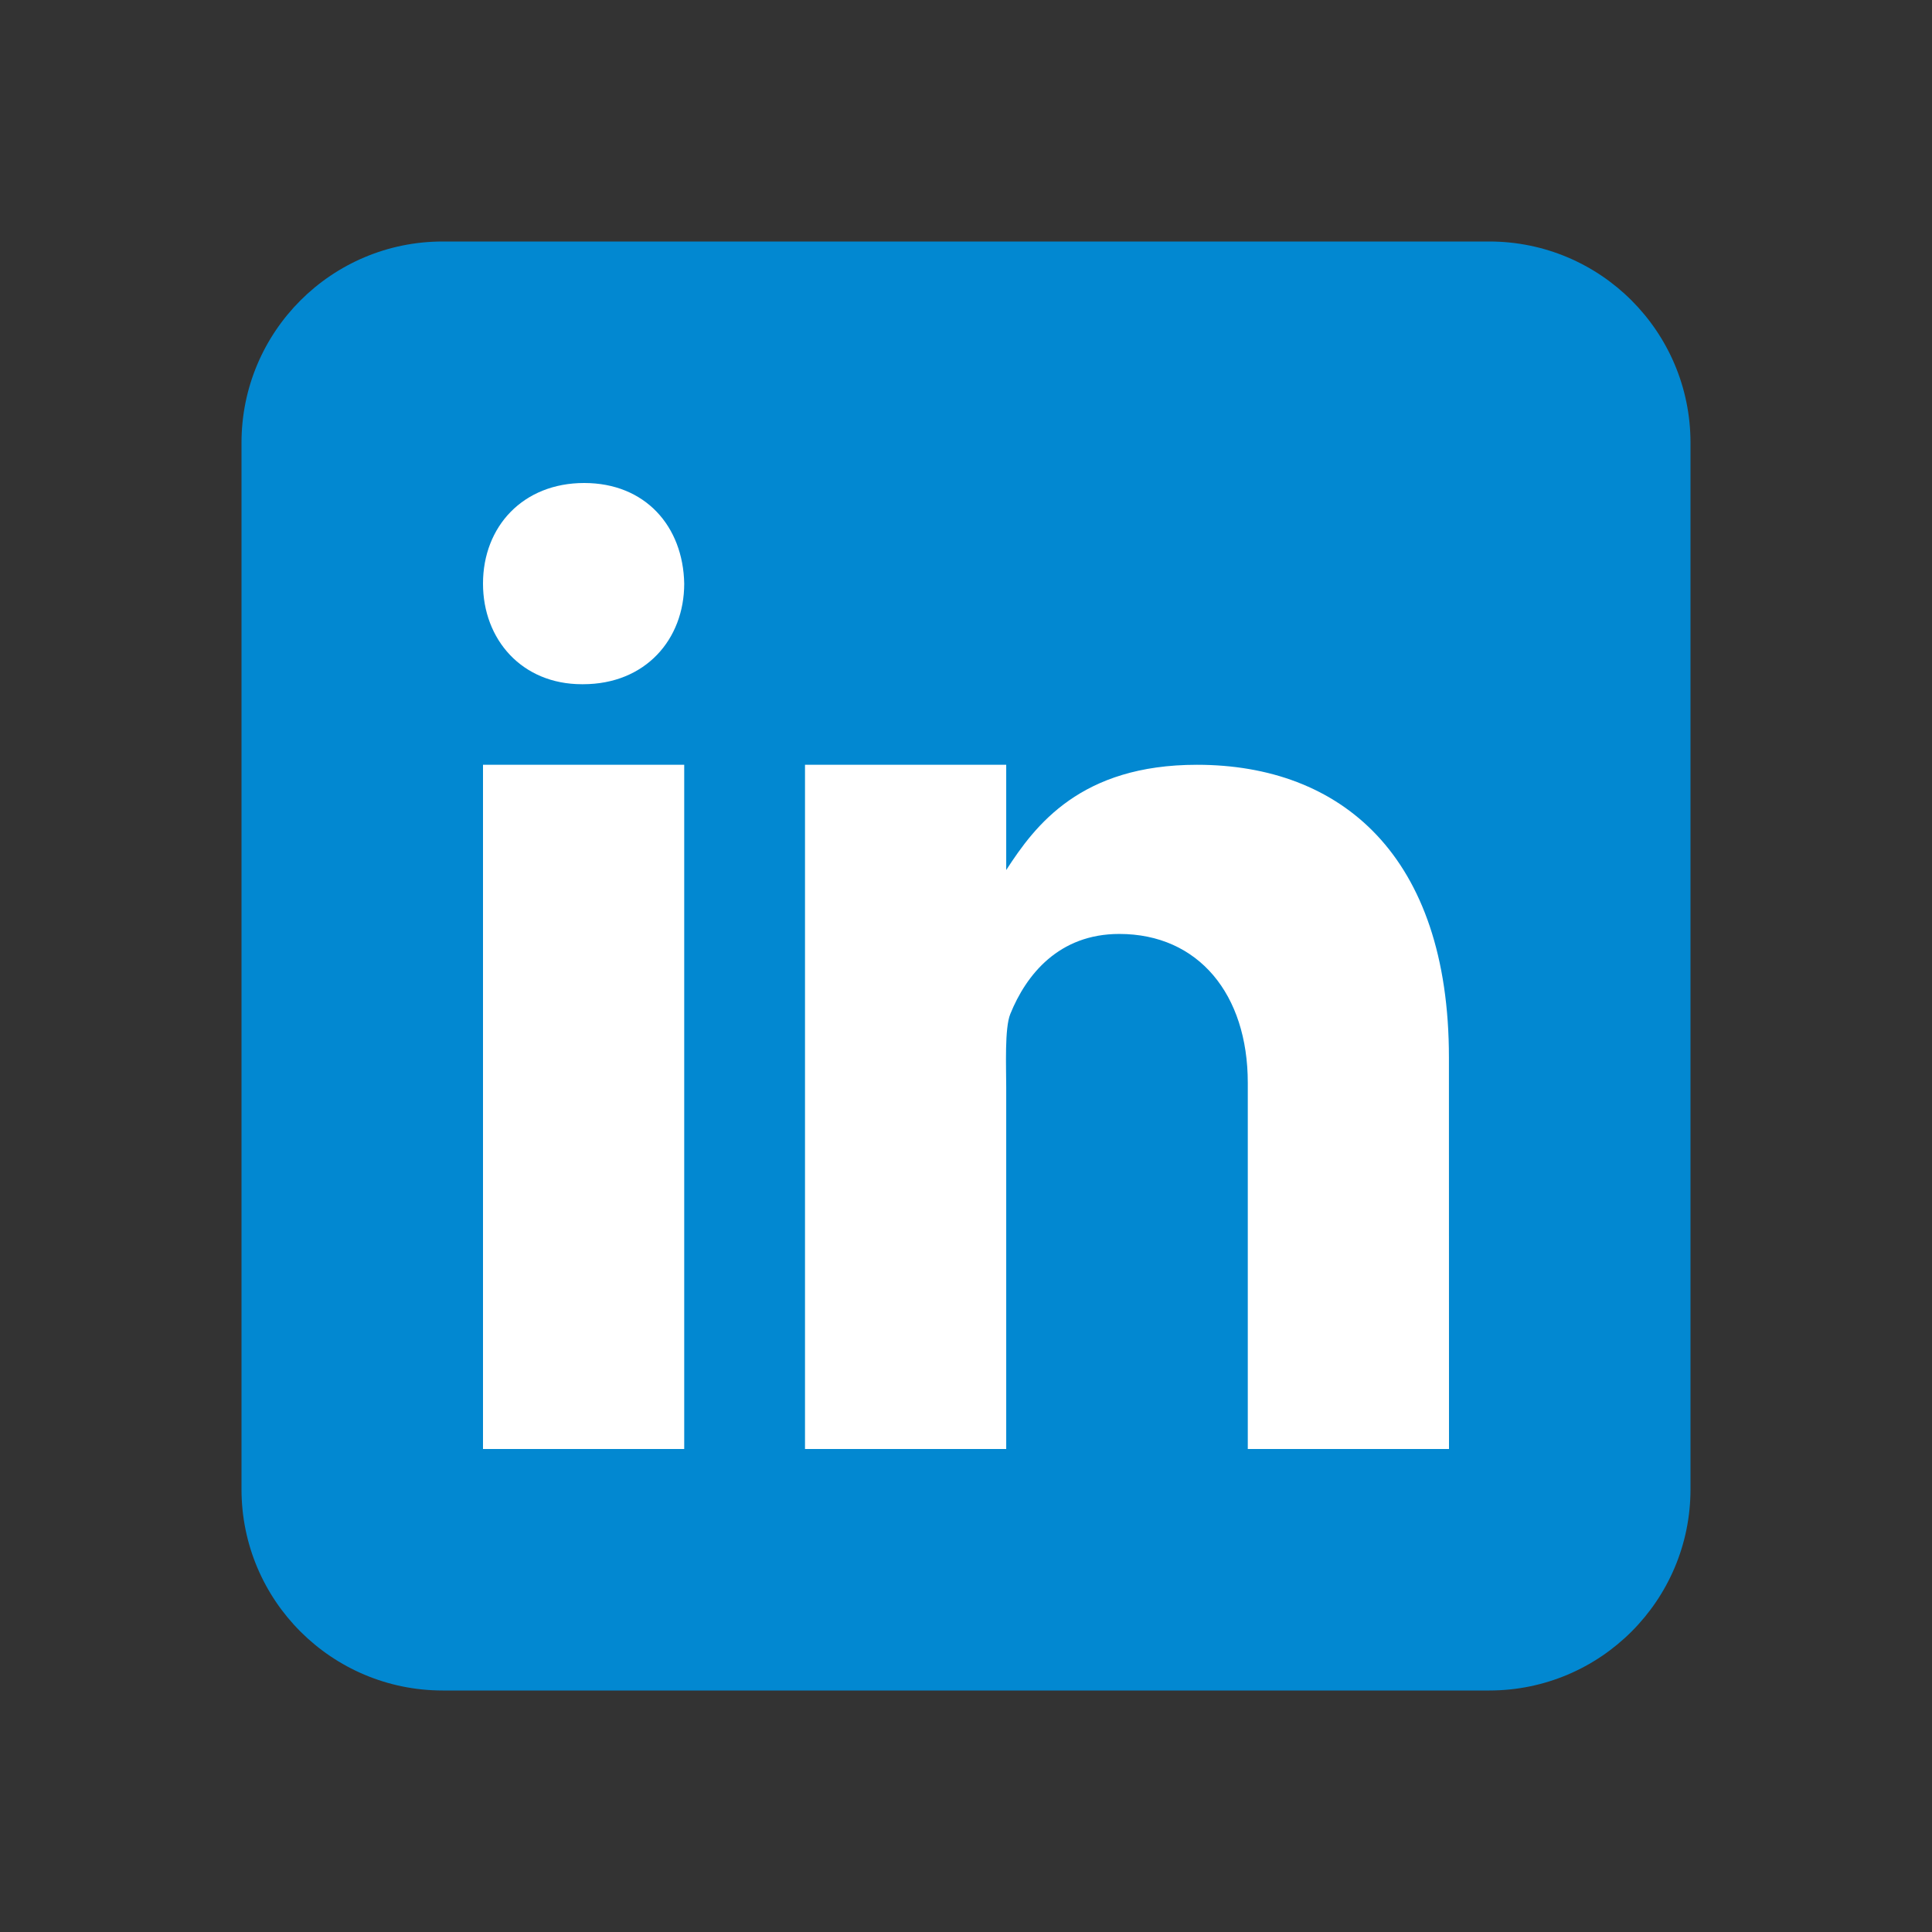
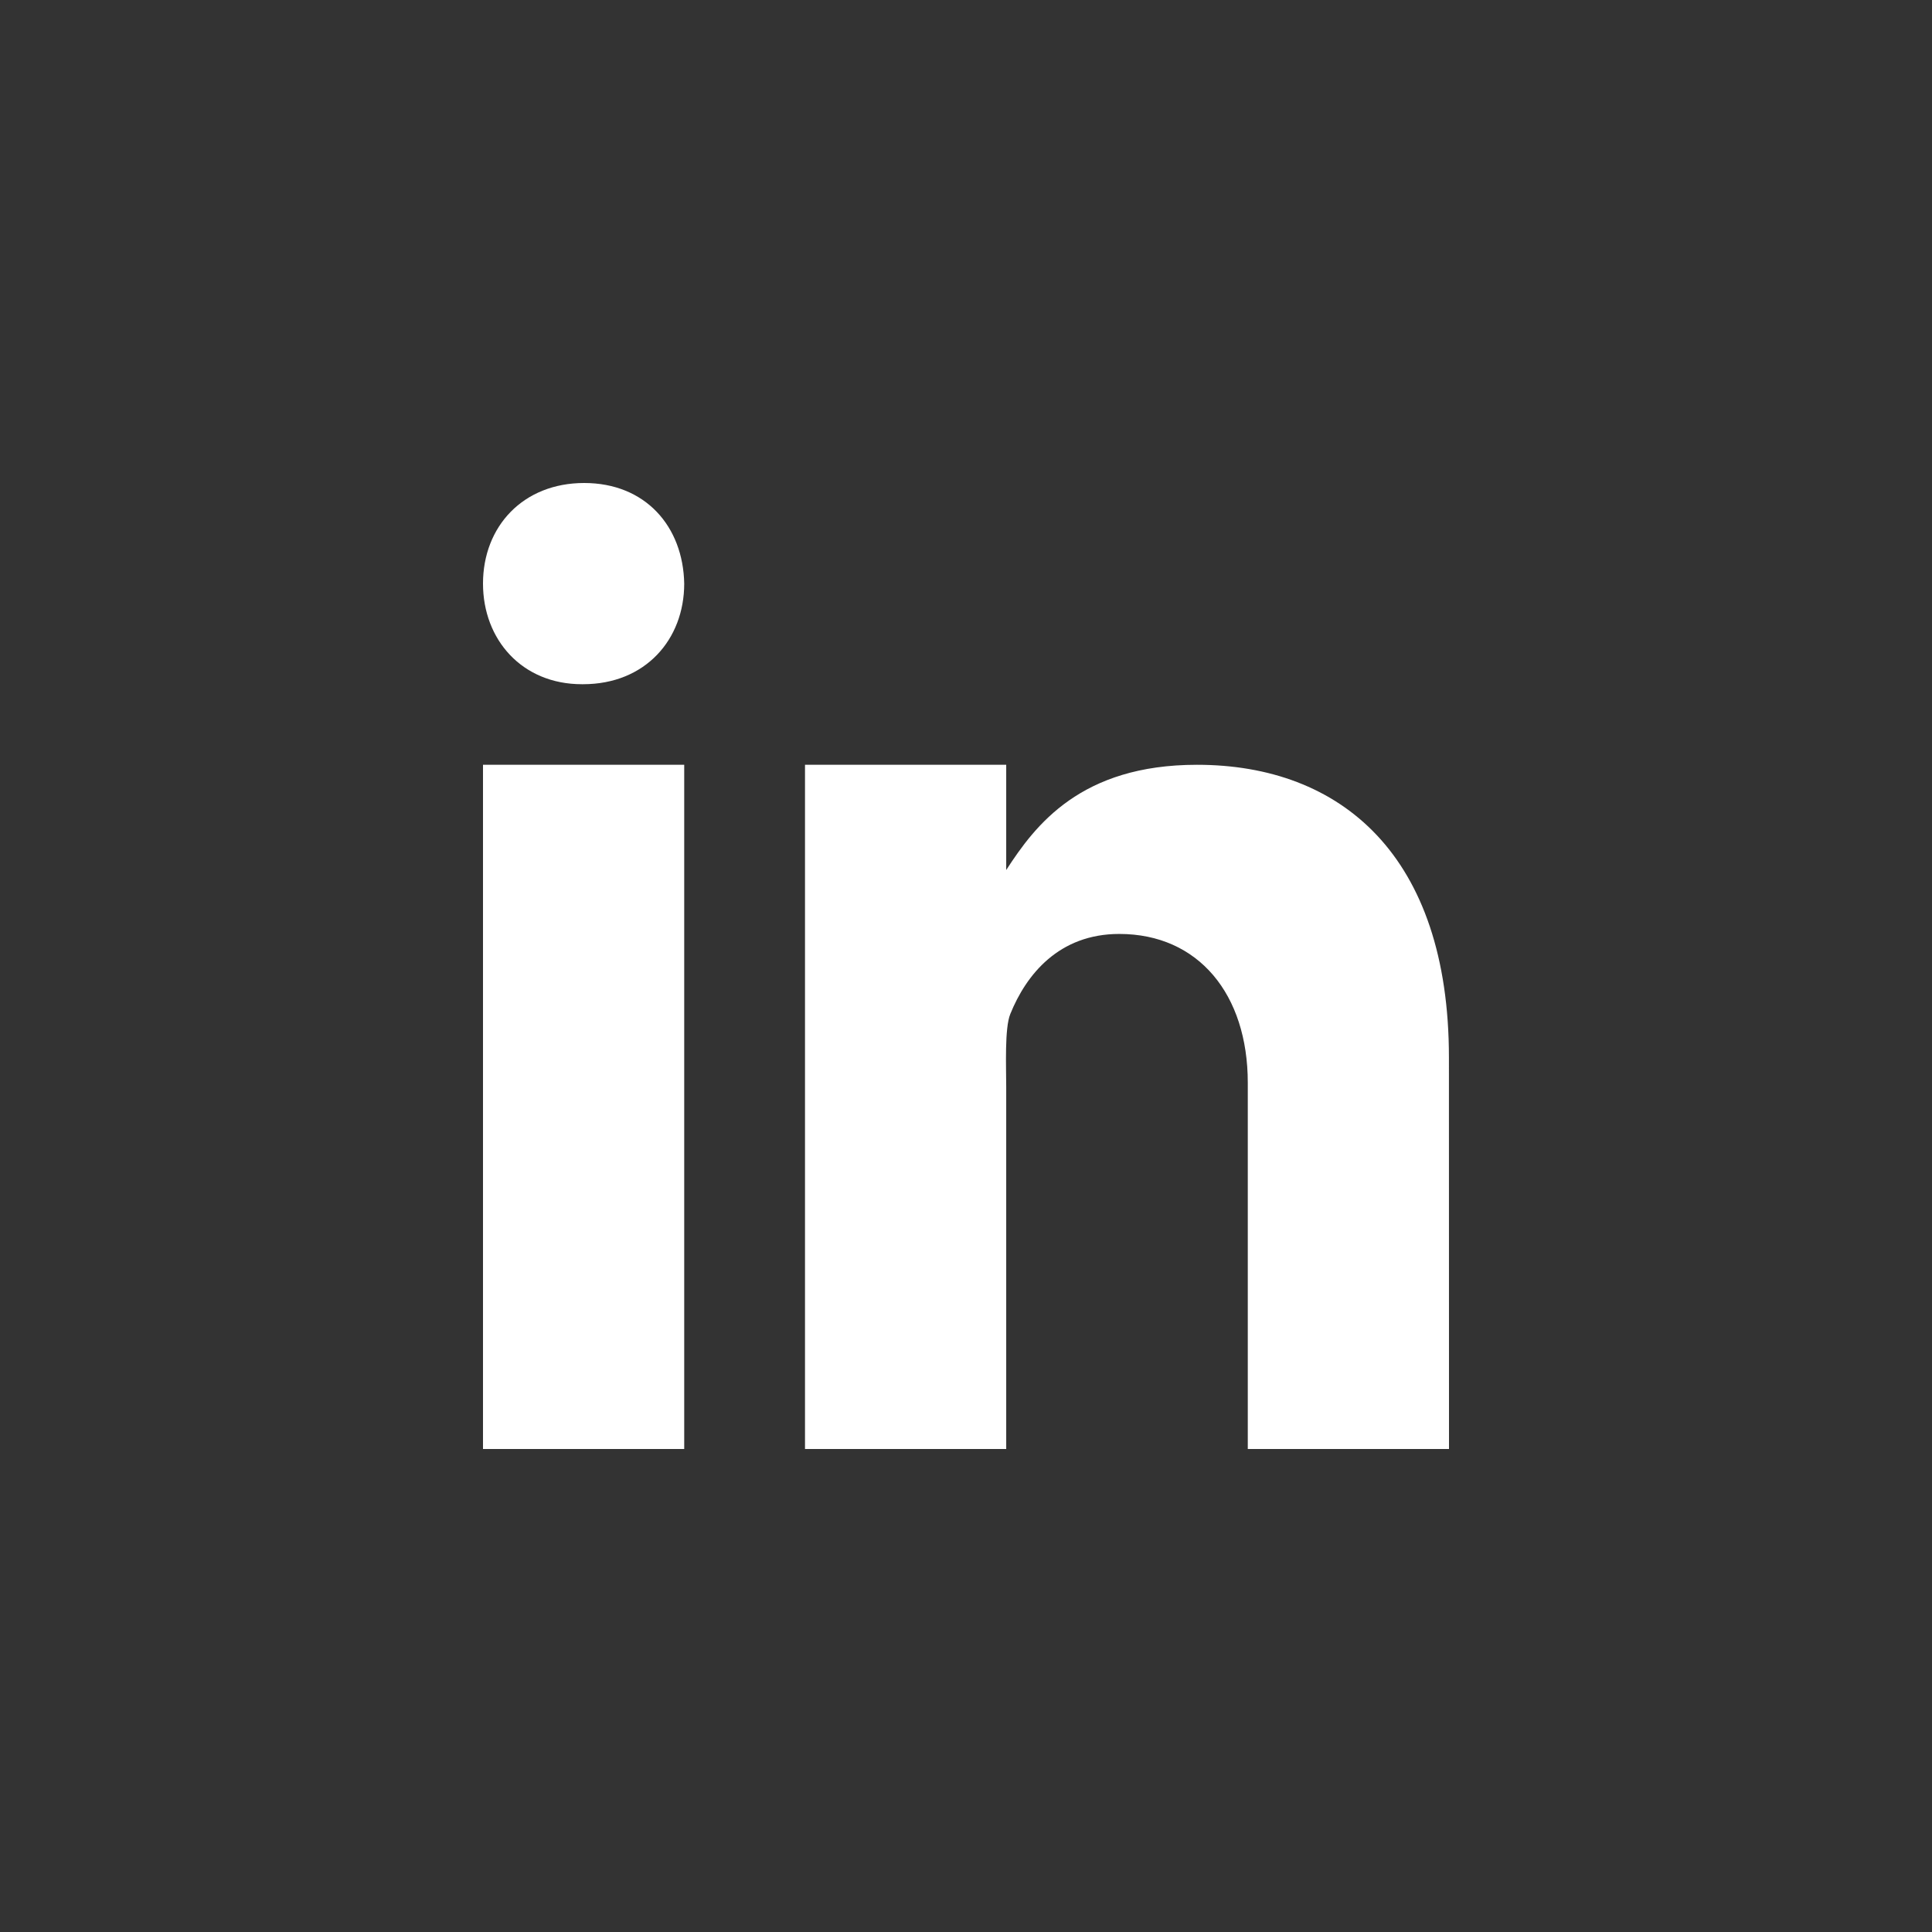
<svg xmlns="http://www.w3.org/2000/svg" width="27" height="27" viewBox="0 0 27 27" fill="none">
  <rect x="0" y="0" width="27" height="27" fill="#333333" stroke="none" />
-   <path d="M23.625 20.812C23.625 22.366 22.366 23.625 20.812 23.625H6.188C4.634 23.625 3.375 22.366 3.375 20.812V6.188C3.375 4.634 4.634 3.375 6.188 3.375H20.812C22.366 3.375 23.625 4.634 23.625 6.188V20.812Z" fill="#0288D1" />
-   <path d="M6.75 10.688H9.562V20.25H6.75V10.688ZM8.148 9.562H8.132C7.293 9.562 6.75 8.937 6.75 8.156C6.75 7.357 7.31 6.75 8.164 6.75C9.02 6.75 9.547 7.357 9.562 8.156C9.562 8.936 9.02 9.562 8.148 9.562ZM20.25 20.25H17.438V15.132C17.438 13.895 16.748 13.052 15.642 13.052C14.798 13.052 14.341 13.621 14.119 14.171C14.038 14.368 14.062 14.912 14.062 15.188V20.25H11.25V10.688H14.062V12.159C14.468 11.531 15.103 10.688 16.728 10.688C18.74 10.688 20.249 11.953 20.249 14.779L20.25 20.25Z" fill="white" />
+   <path d="M6.75 10.688H9.562V20.25H6.75V10.688ZM8.148 9.562H8.132C7.293 9.562 6.75 8.937 6.75 8.156C6.75 7.357 7.31 6.75 8.164 6.75C9.02 6.75 9.547 7.357 9.562 8.156C9.562 8.936 9.02 9.562 8.148 9.562M20.25 20.25H17.438V15.132C17.438 13.895 16.748 13.052 15.642 13.052C14.798 13.052 14.341 13.621 14.119 14.171C14.038 14.368 14.062 14.912 14.062 15.188V20.25H11.25V10.688H14.062V12.159C14.468 11.531 15.103 10.688 16.728 10.688C18.74 10.688 20.249 11.953 20.249 14.779L20.25 20.25Z" fill="white" />
</svg>